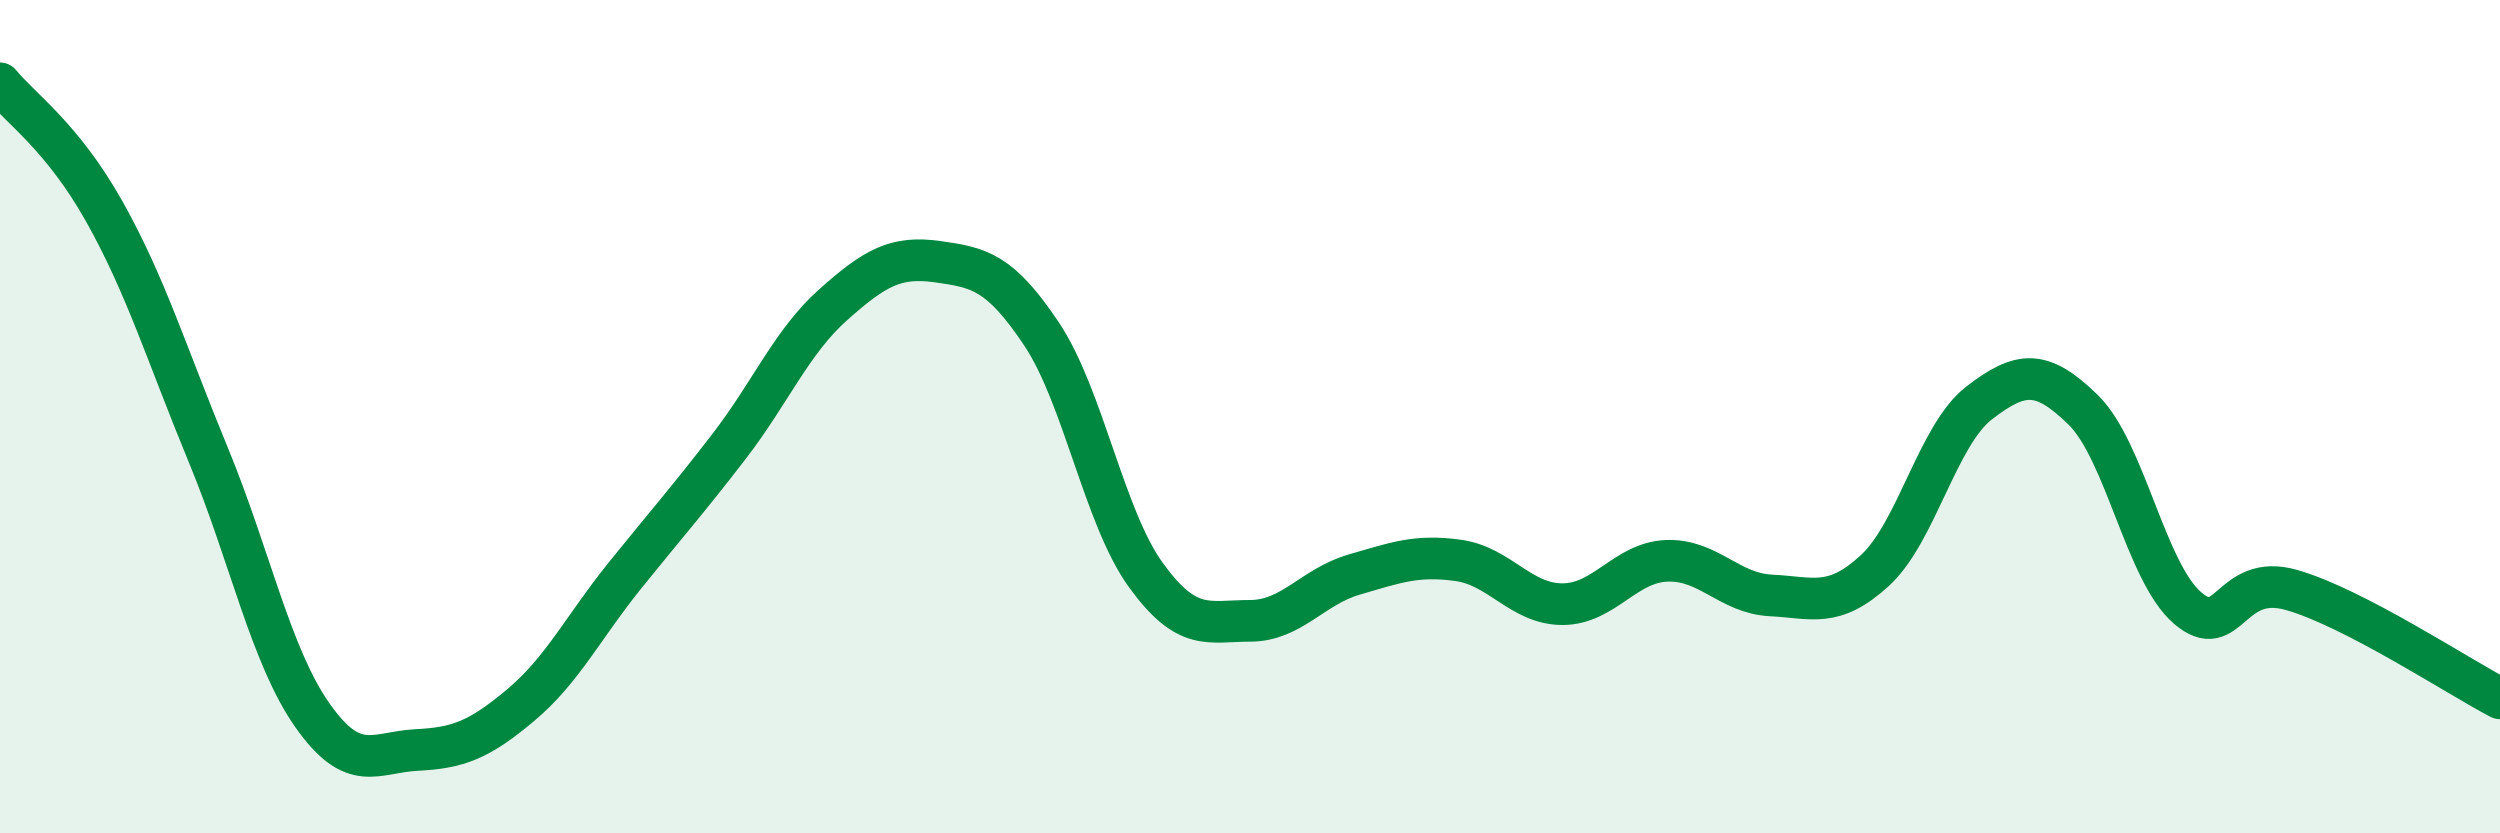
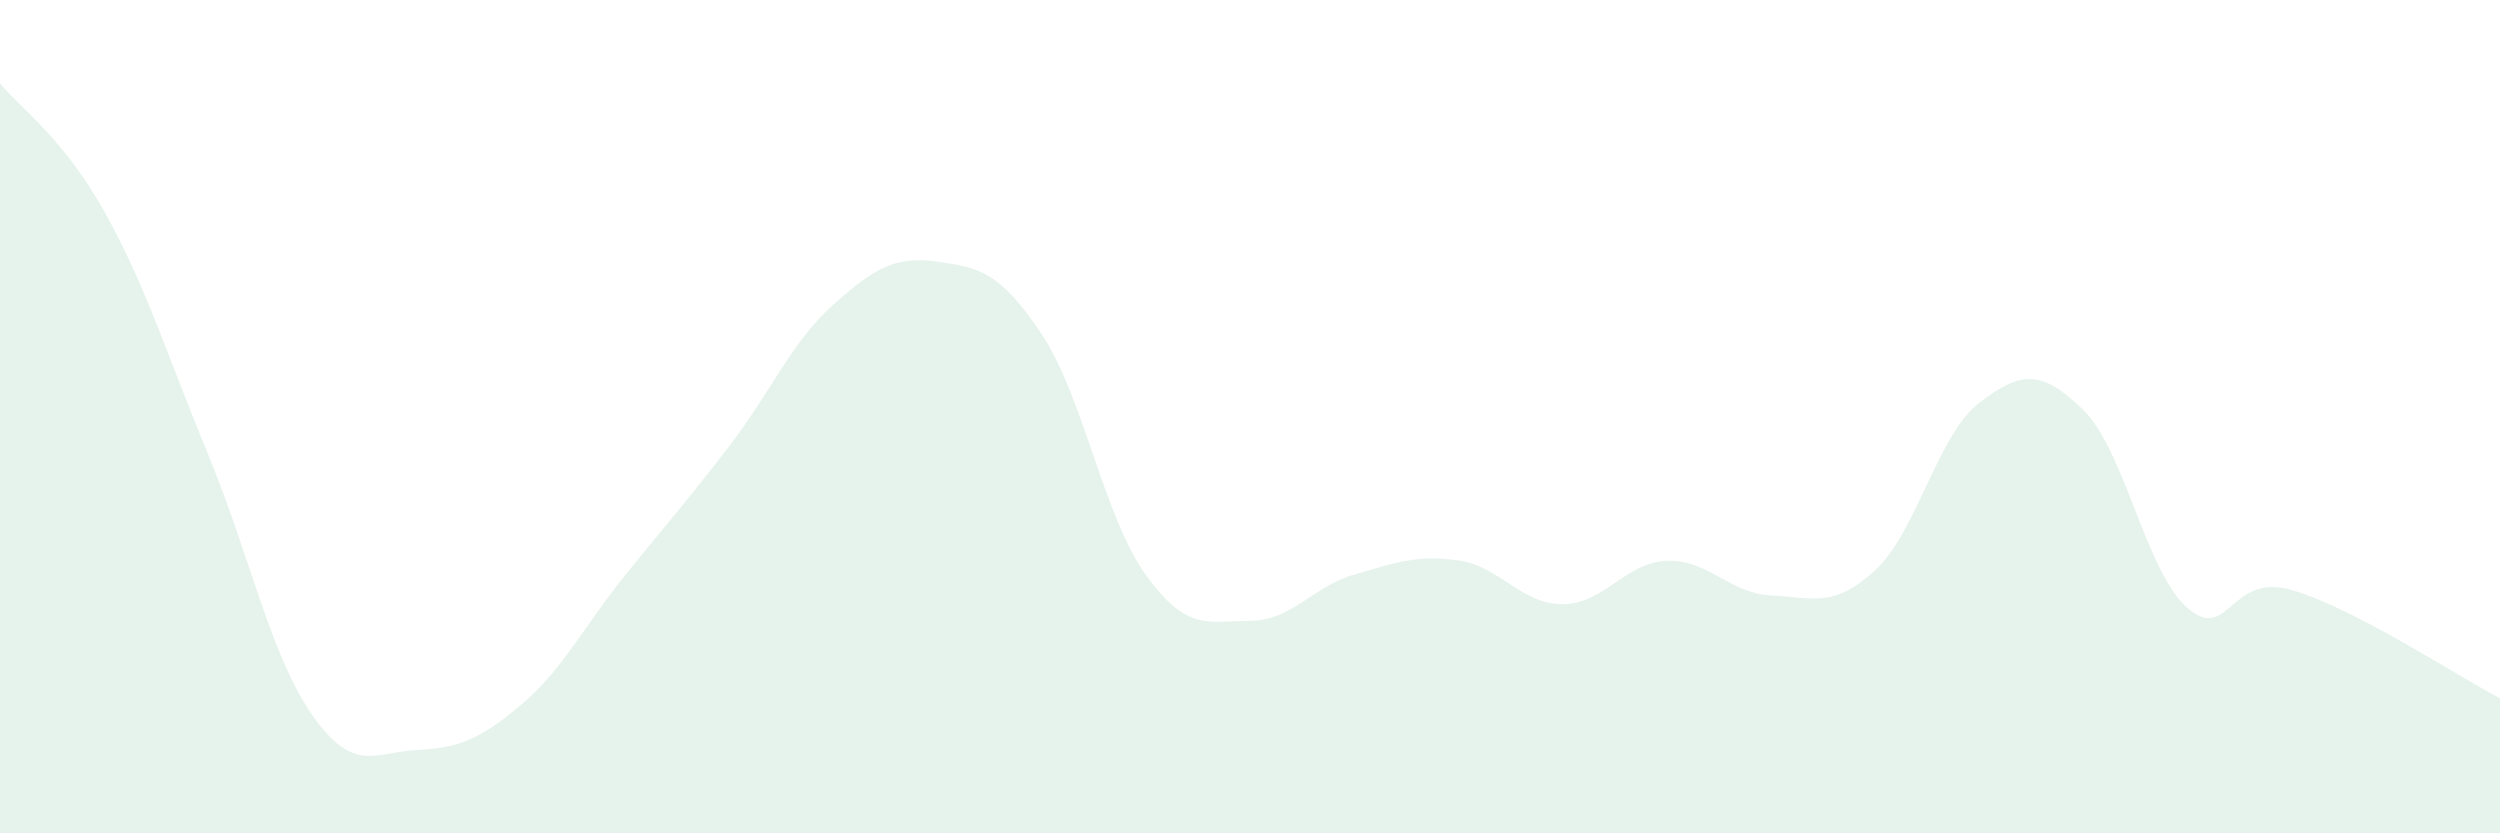
<svg xmlns="http://www.w3.org/2000/svg" width="60" height="20" viewBox="0 0 60 20">
  <path d="M 0,2 C 0.5,2.61 1.5,3.29 2.5,5.07 C 3.5,6.85 4,8.5 5,10.92 C 6,13.34 6.5,15.75 7.5,17.17 C 8.5,18.59 9,18.05 10,18 C 11,17.95 11.5,17.76 12.5,16.92 C 13.5,16.08 14,15.05 15,13.81 C 16,12.57 16.5,12.01 17.5,10.71 C 18.5,9.41 19,8.2 20,7.31 C 21,6.42 21.5,6.14 22.5,6.28 C 23.5,6.42 24,6.52 25,8.02 C 26,9.52 26.5,12.42 27.5,13.8 C 28.5,15.18 29,14.9 30,14.9 C 31,14.9 31.5,14.08 32.5,13.79 C 33.5,13.5 34,13.31 35,13.45 C 36,13.59 36.5,14.5 37.5,14.5 C 38.5,14.5 39,13.5 40,13.46 C 41,13.42 41.5,14.24 42.5,14.29 C 43.5,14.34 44,14.61 45,13.69 C 46,12.77 46.5,10.44 47.5,9.67 C 48.5,8.9 49,8.86 50,9.84 C 51,10.82 51.5,13.73 52.5,14.59 C 53.5,15.45 53.5,13.73 55,14.16 C 56.5,14.59 59,16.24 60,16.76L60 20L0 20Z" fill="#008740" opacity="0.1" stroke-linecap="round" stroke-linejoin="round" />
-   <path d="M 0,2 C 0.5,2.61 1.5,3.29 2.5,5.07 C 3.5,6.85 4,8.5 5,10.92 C 6,13.34 6.5,15.75 7.5,17.17 C 8.5,18.59 9,18.05 10,18 C 11,17.95 11.5,17.76 12.5,16.92 C 13.5,16.08 14,15.05 15,13.81 C 16,12.57 16.5,12.01 17.5,10.71 C 18.5,9.41 19,8.2 20,7.31 C 21,6.42 21.5,6.14 22.5,6.28 C 23.5,6.42 24,6.52 25,8.02 C 26,9.52 26.5,12.42 27.5,13.8 C 28.5,15.18 29,14.9 30,14.9 C 31,14.9 31.5,14.08 32.5,13.79 C 33.5,13.5 34,13.31 35,13.45 C 36,13.59 36.5,14.5 37.5,14.5 C 38.5,14.5 39,13.5 40,13.46 C 41,13.42 41.5,14.24 42.5,14.29 C 43.5,14.34 44,14.61 45,13.69 C 46,12.77 46.5,10.44 47.5,9.67 C 48.5,8.9 49,8.86 50,9.84 C 51,10.82 51.5,13.73 52.5,14.59 C 53.5,15.45 53.5,13.73 55,14.16 C 56.5,14.59 59,16.24 60,16.76" stroke="#008740" stroke-width="1" fill="none" stroke-linecap="round" stroke-linejoin="round" />
</svg>